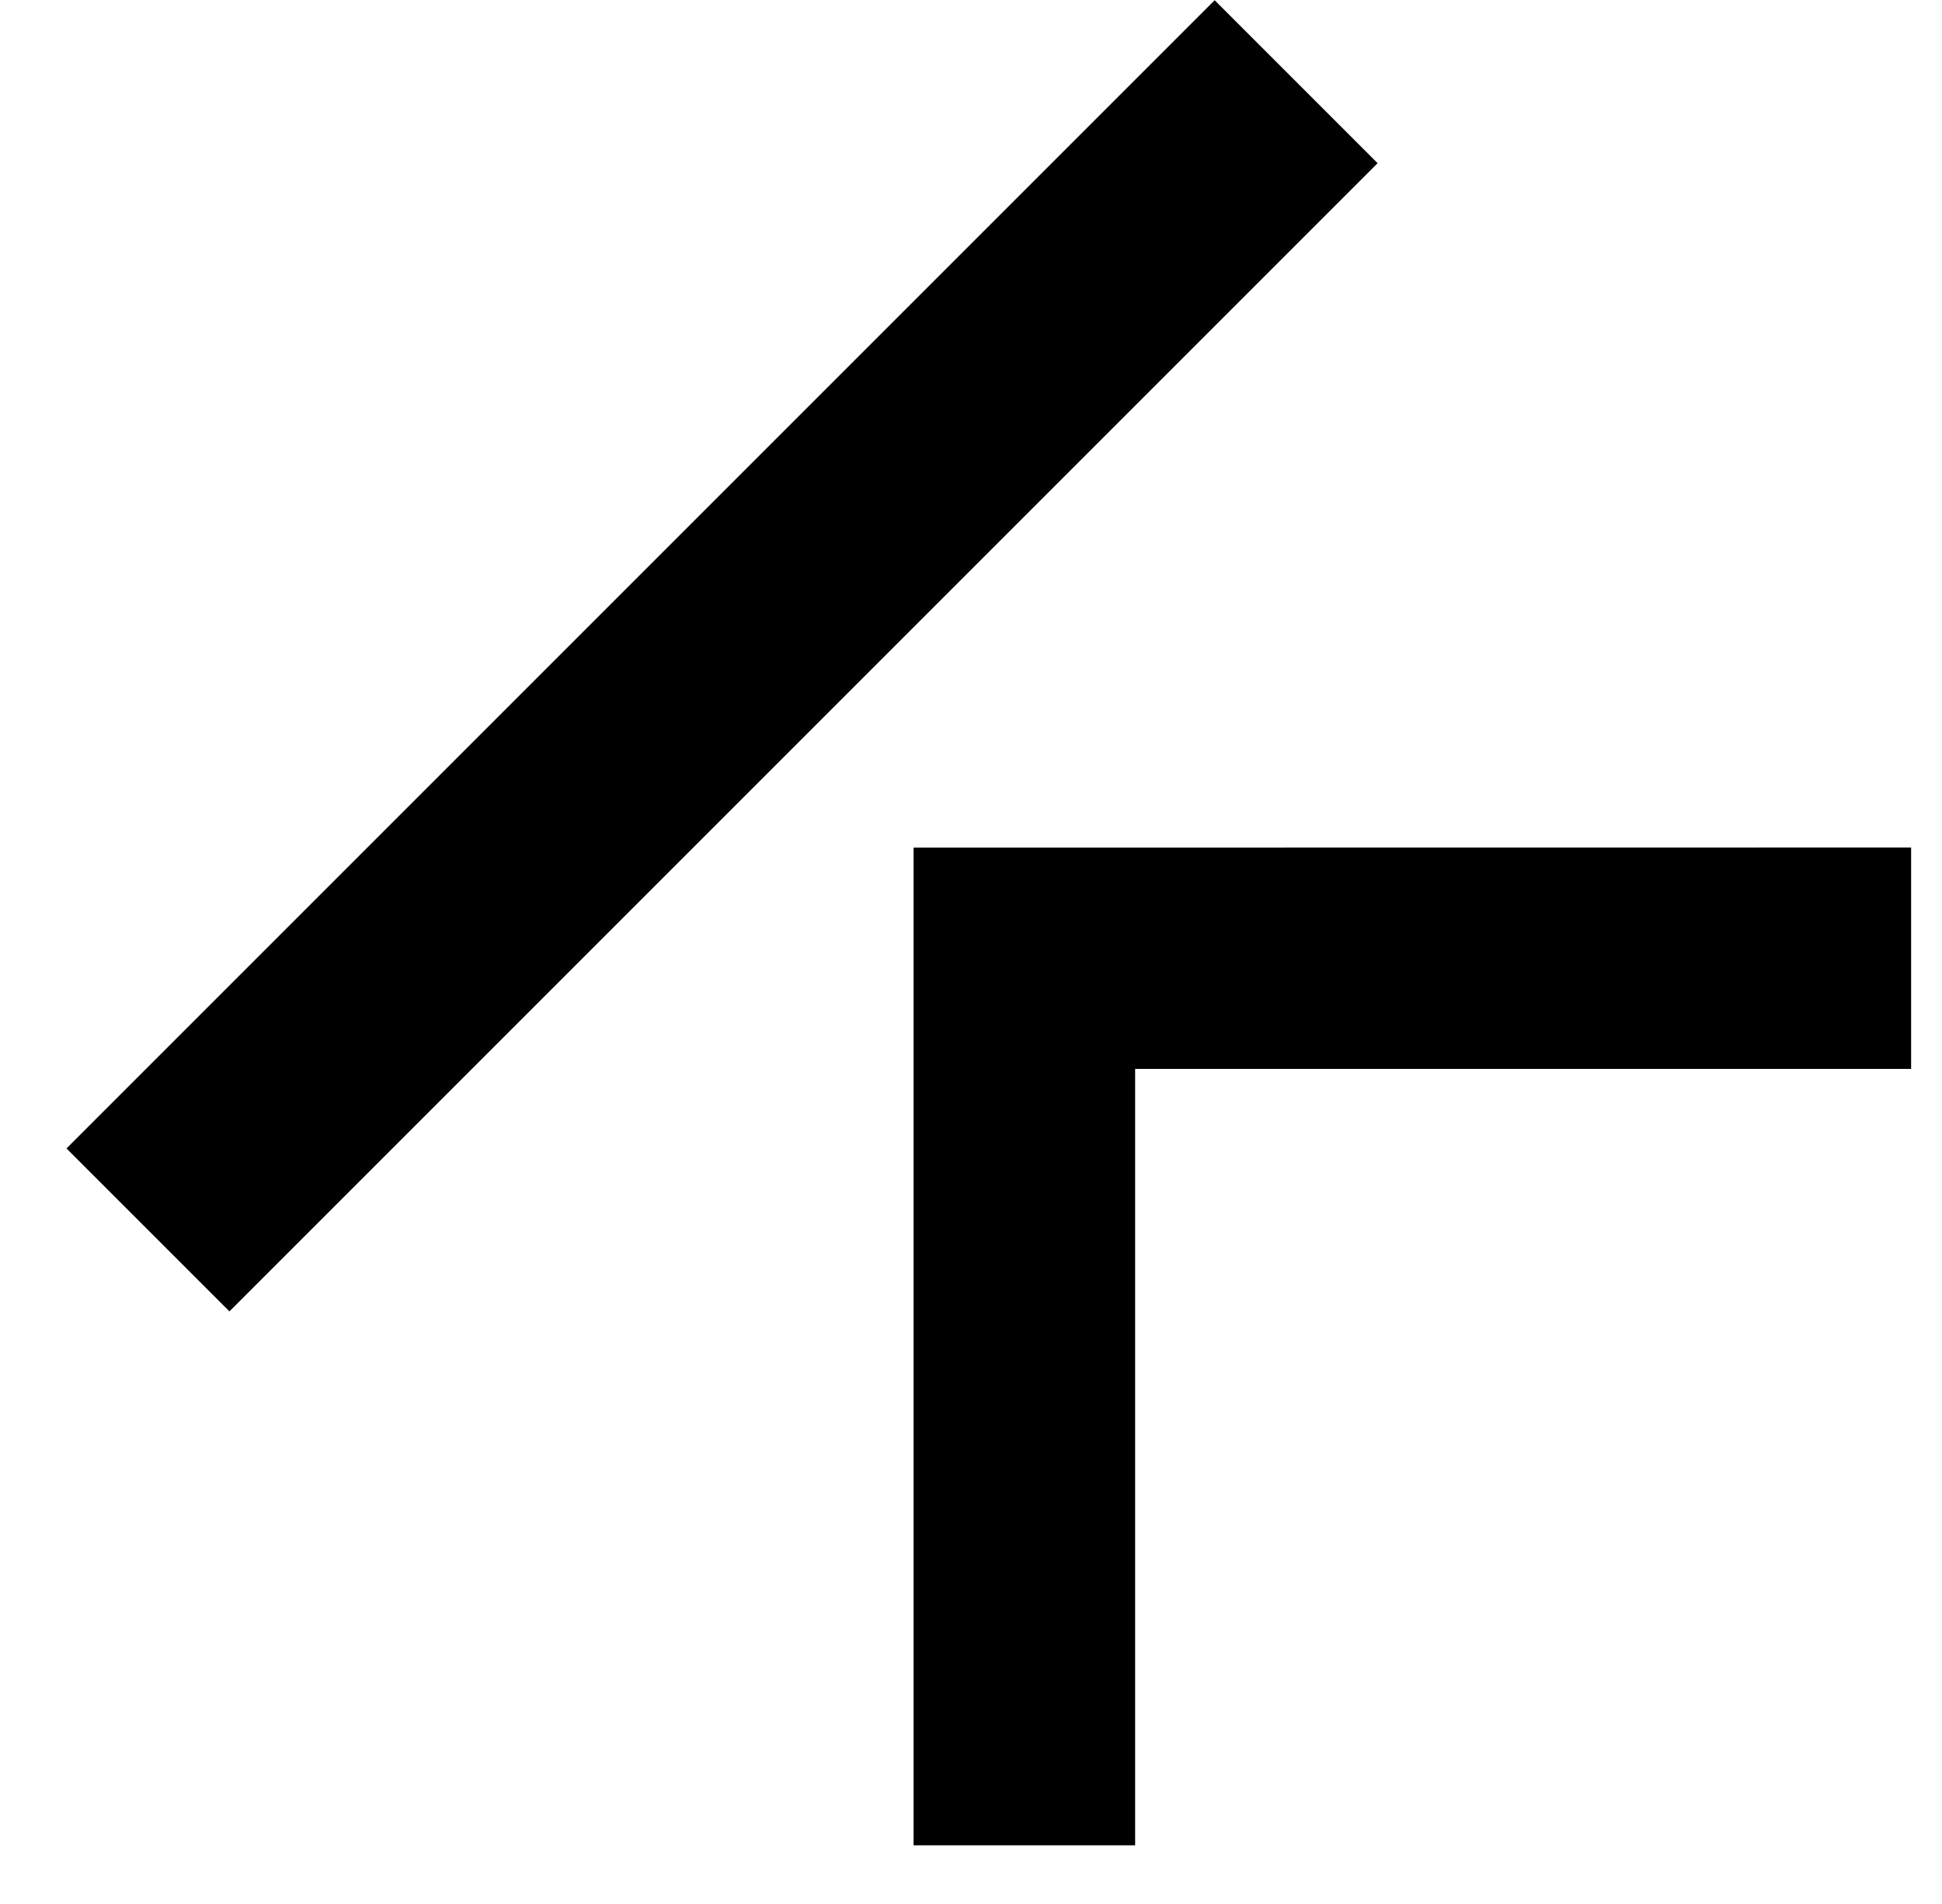
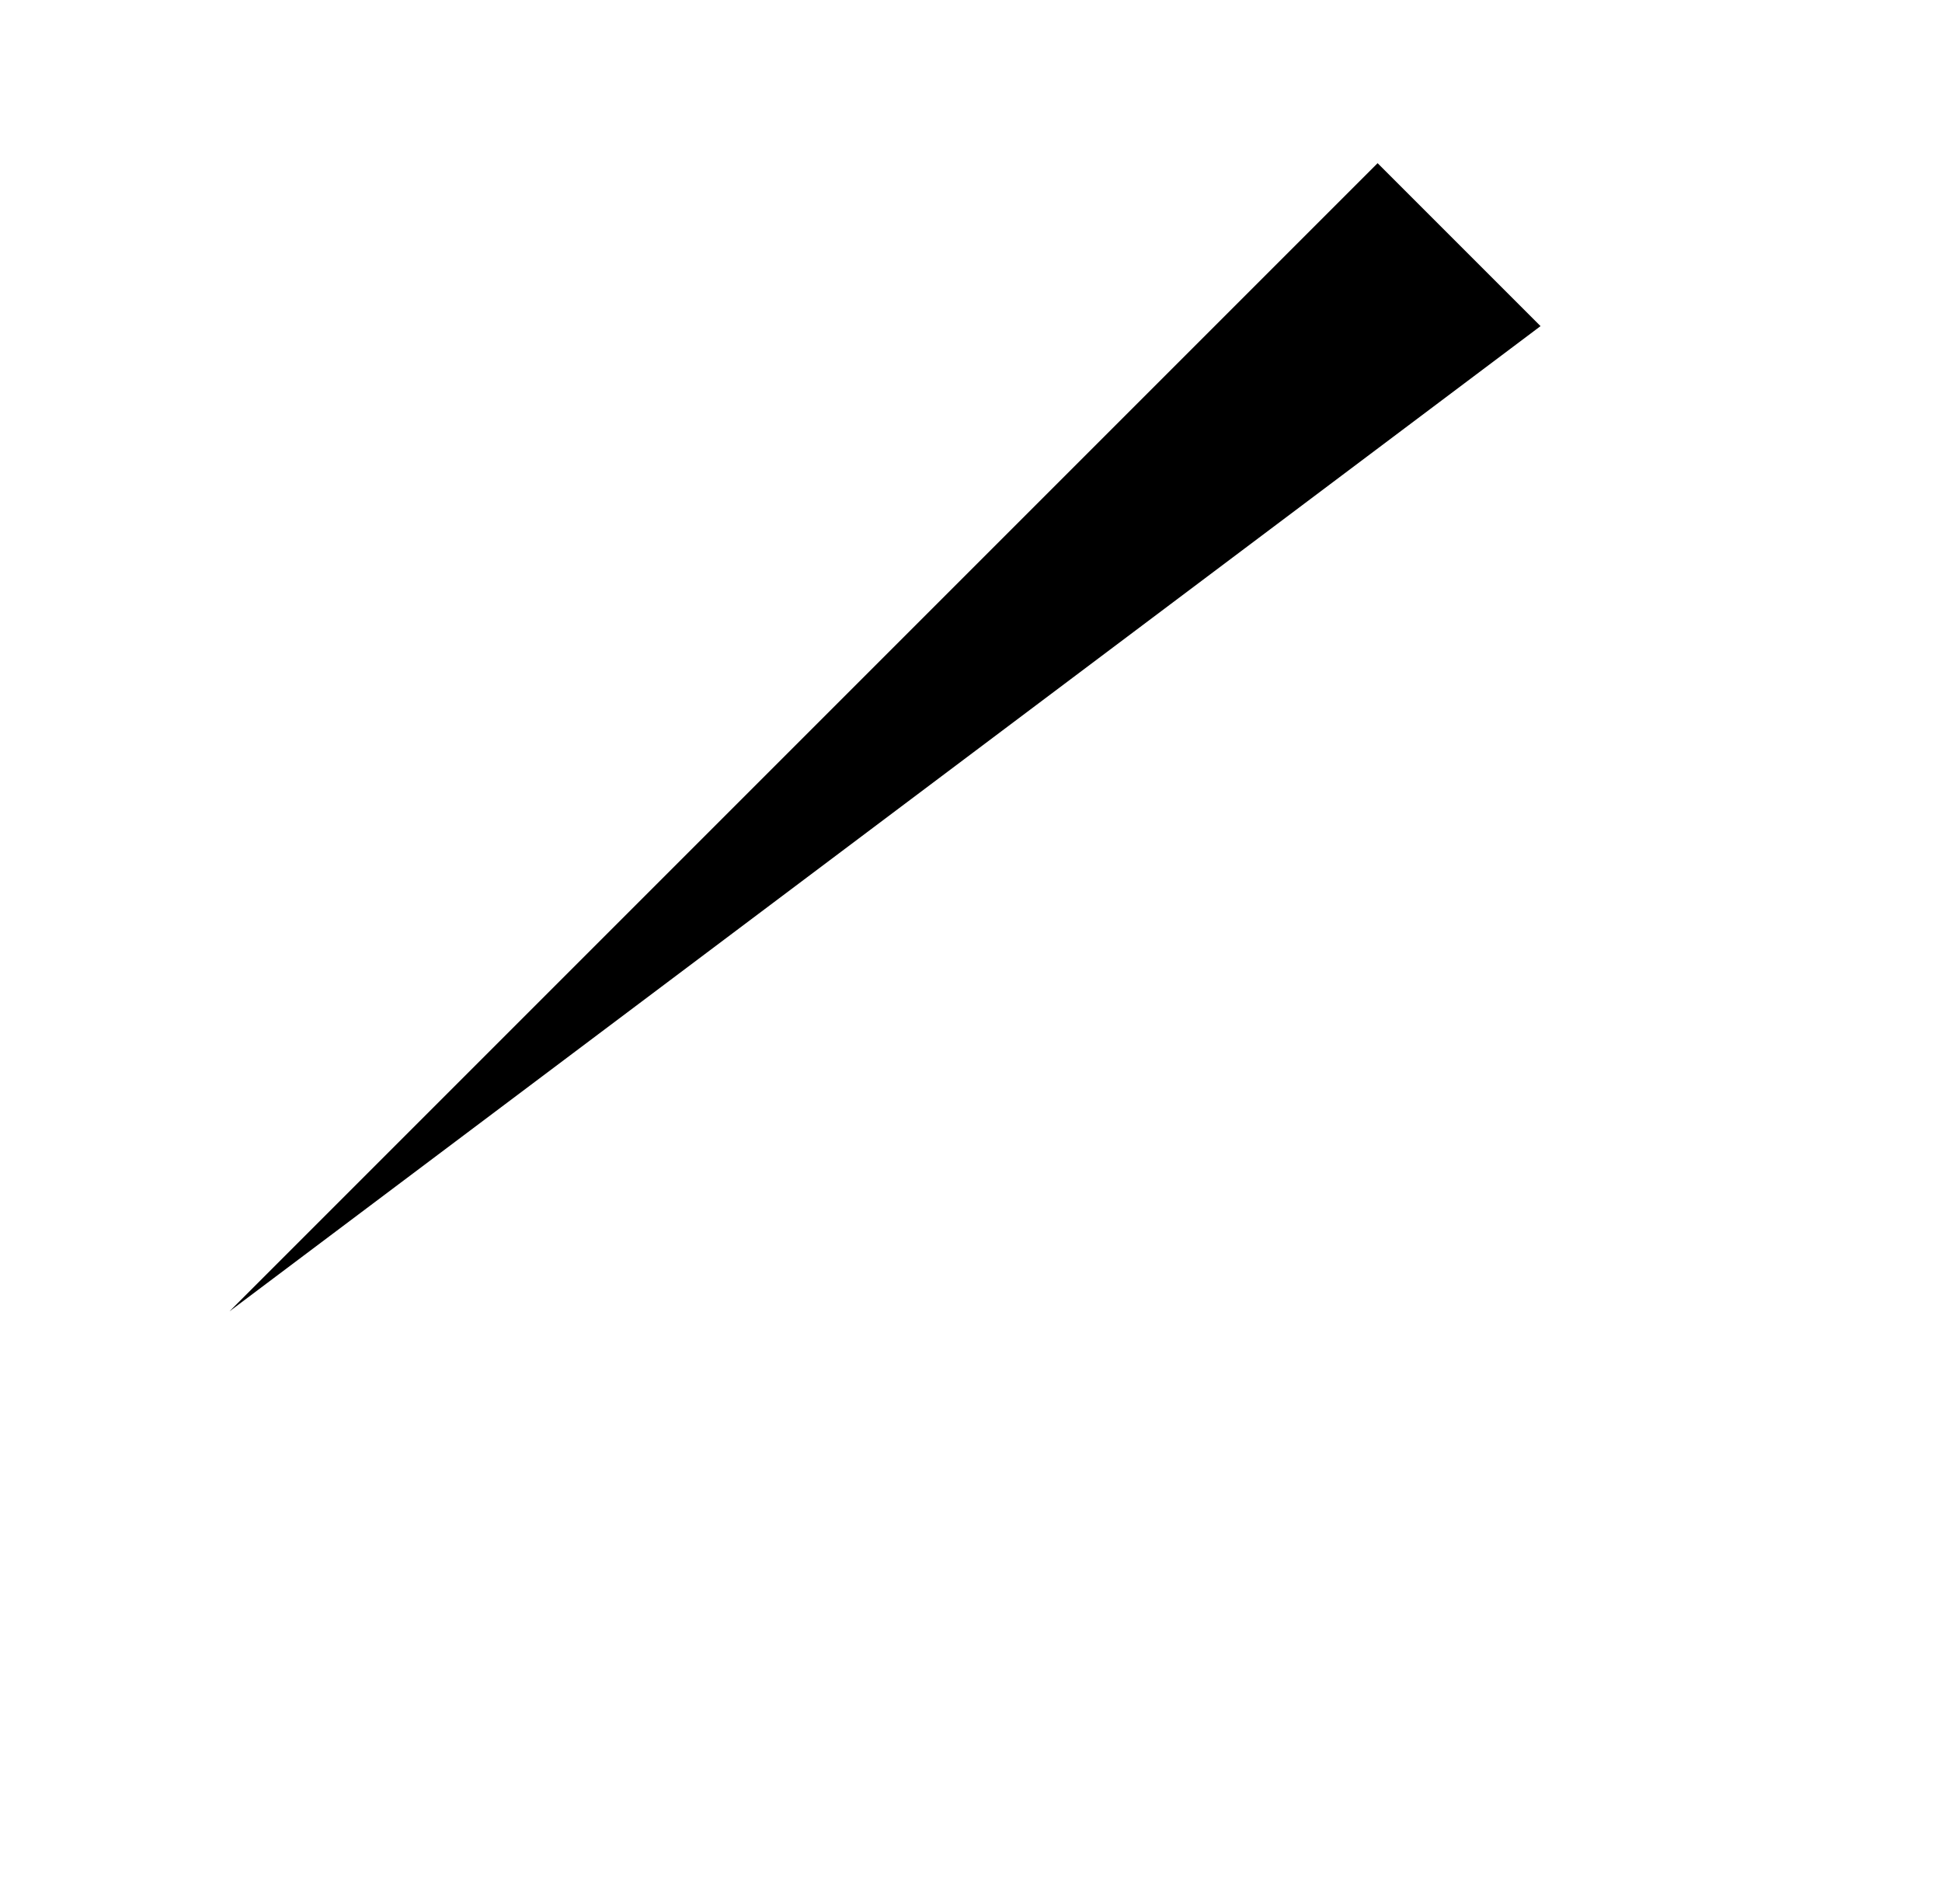
<svg xmlns="http://www.w3.org/2000/svg" enable-background="new 0 0 17.729 17.385" height="17.385" viewBox="0 0 17.729 17.385" width="17.729">
-   <path d="m5.536-1.428h2.104v14.826h-2.104z" transform="matrix(-.707 -.707 .707 -.707 7.018 14.876)" />
-   <path d="m8.34 16.846h2.023v-7.088h7.084v-2.021l-9.107.001z" />
+   <path d="m5.536-1.428v14.826h-2.104z" transform="matrix(-.707 -.707 .707 -.707 7.018 14.876)" />
</svg>